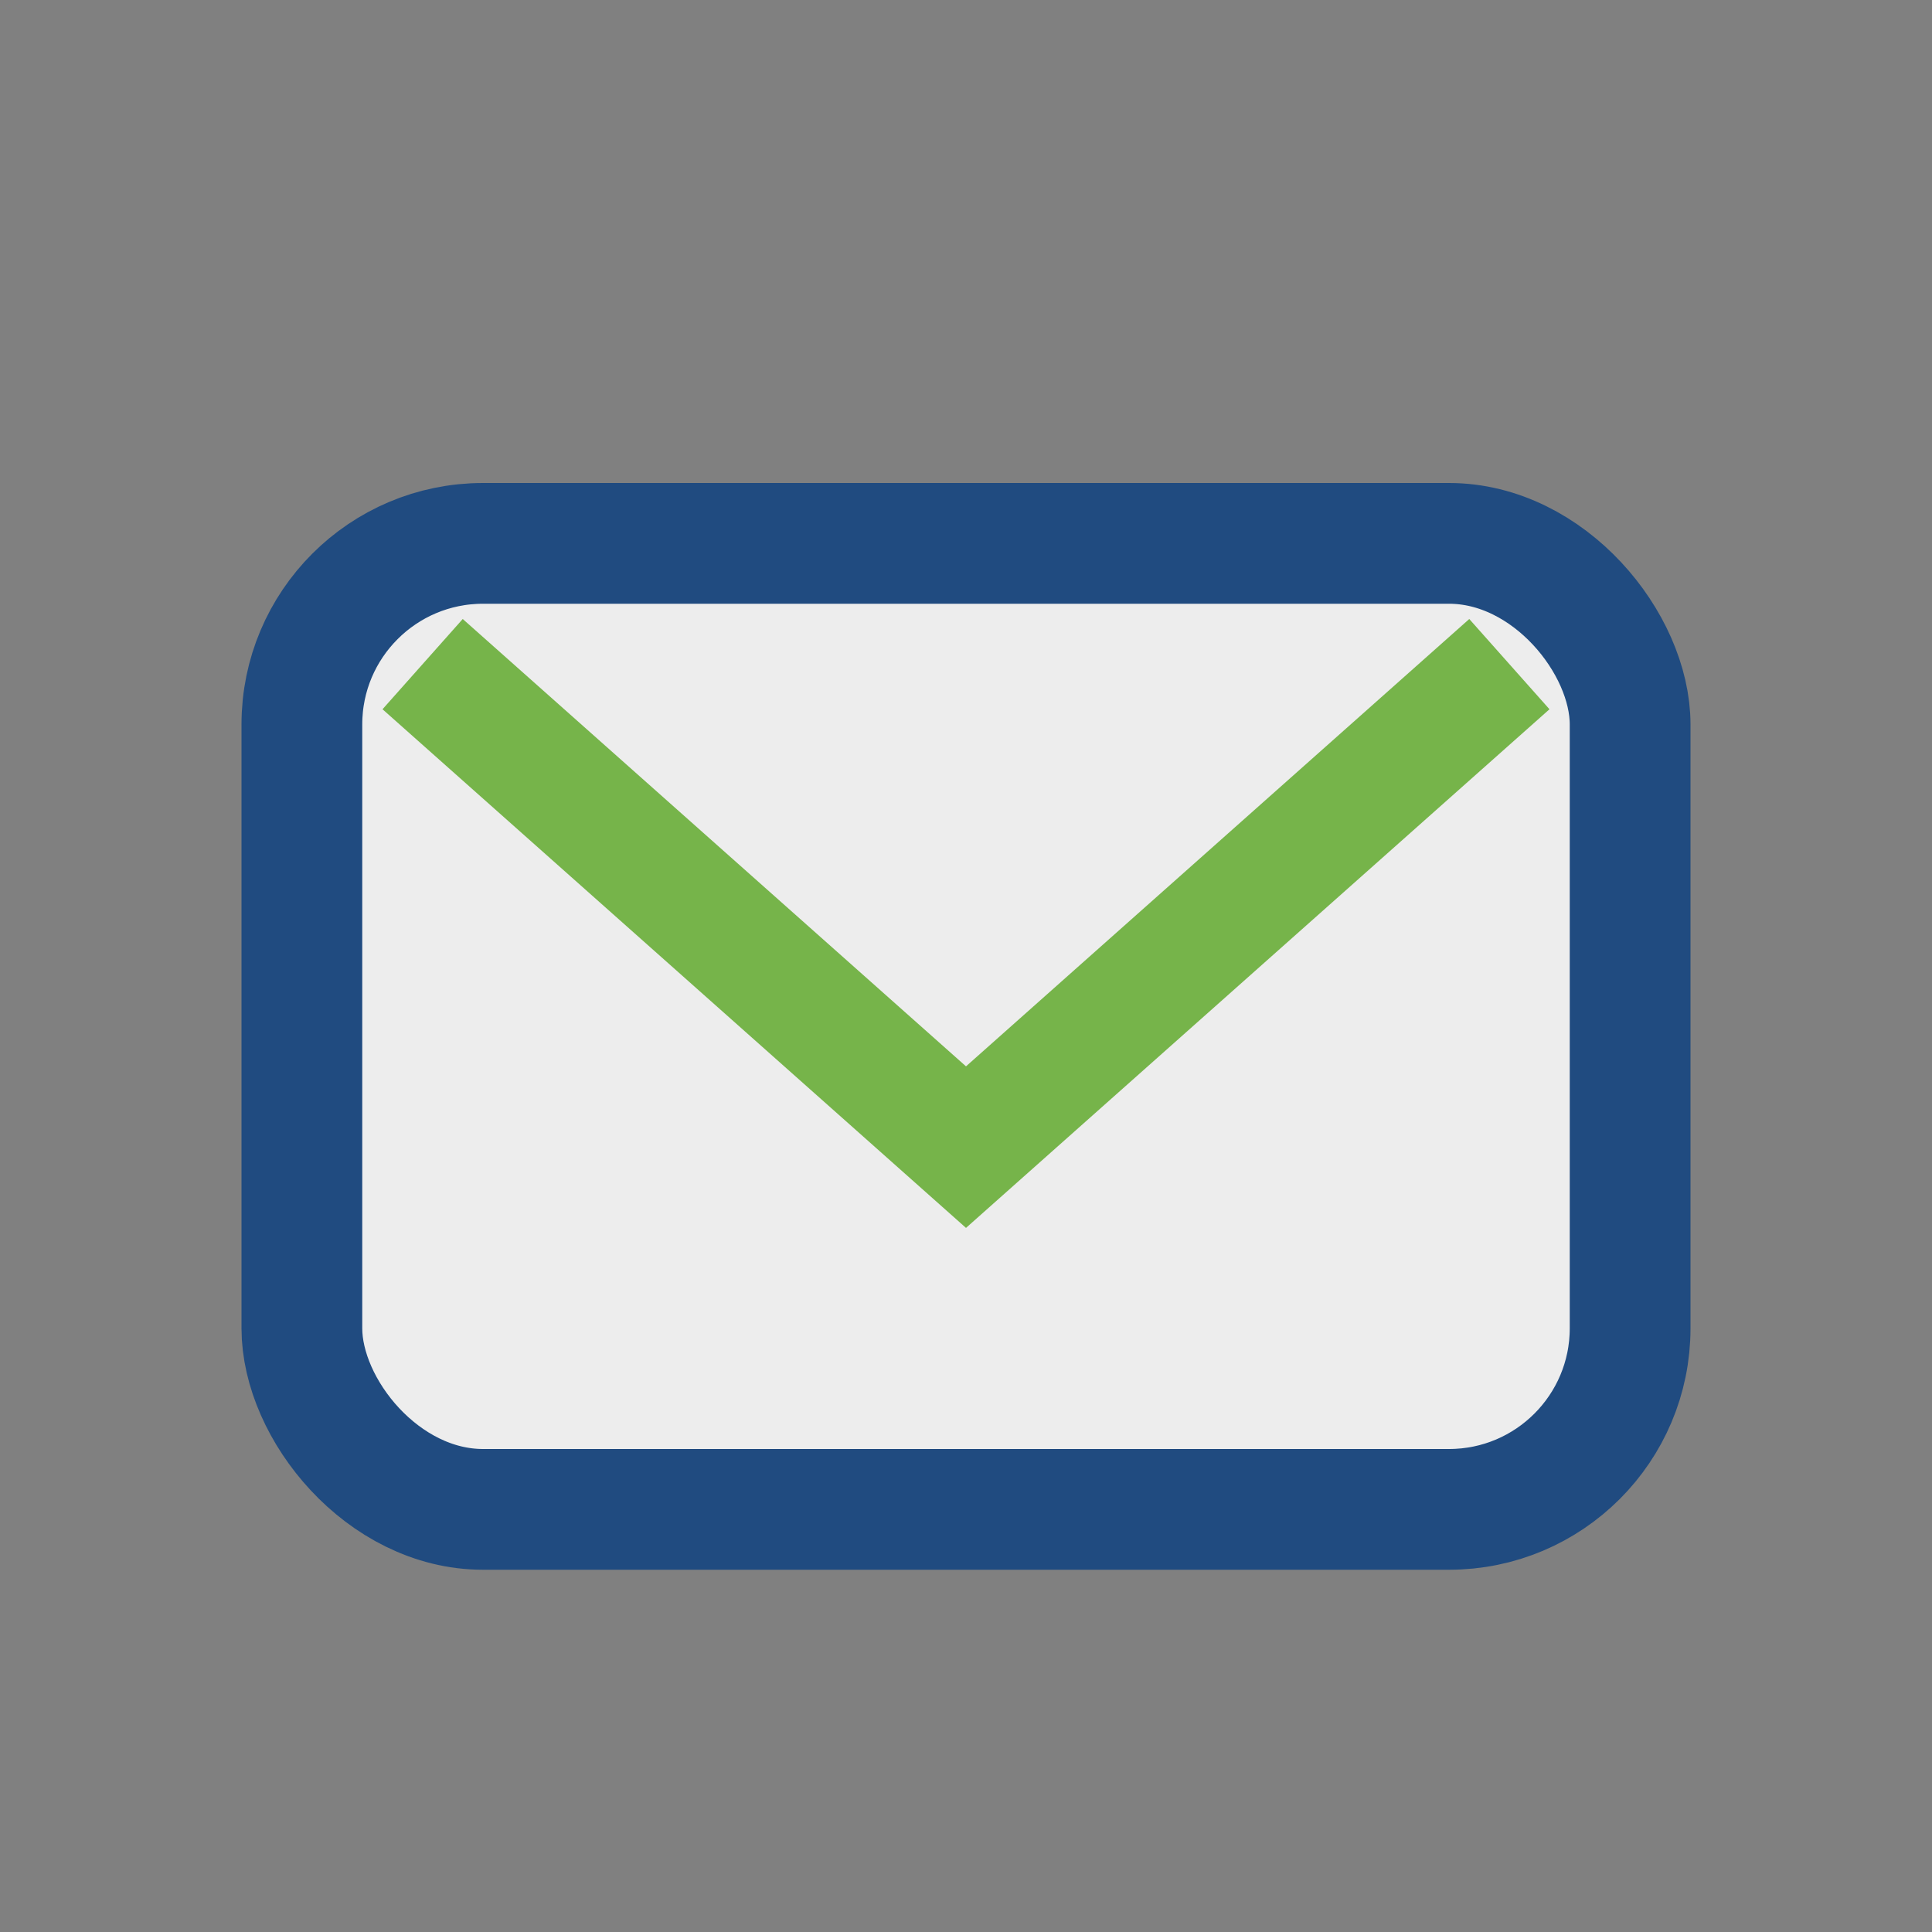
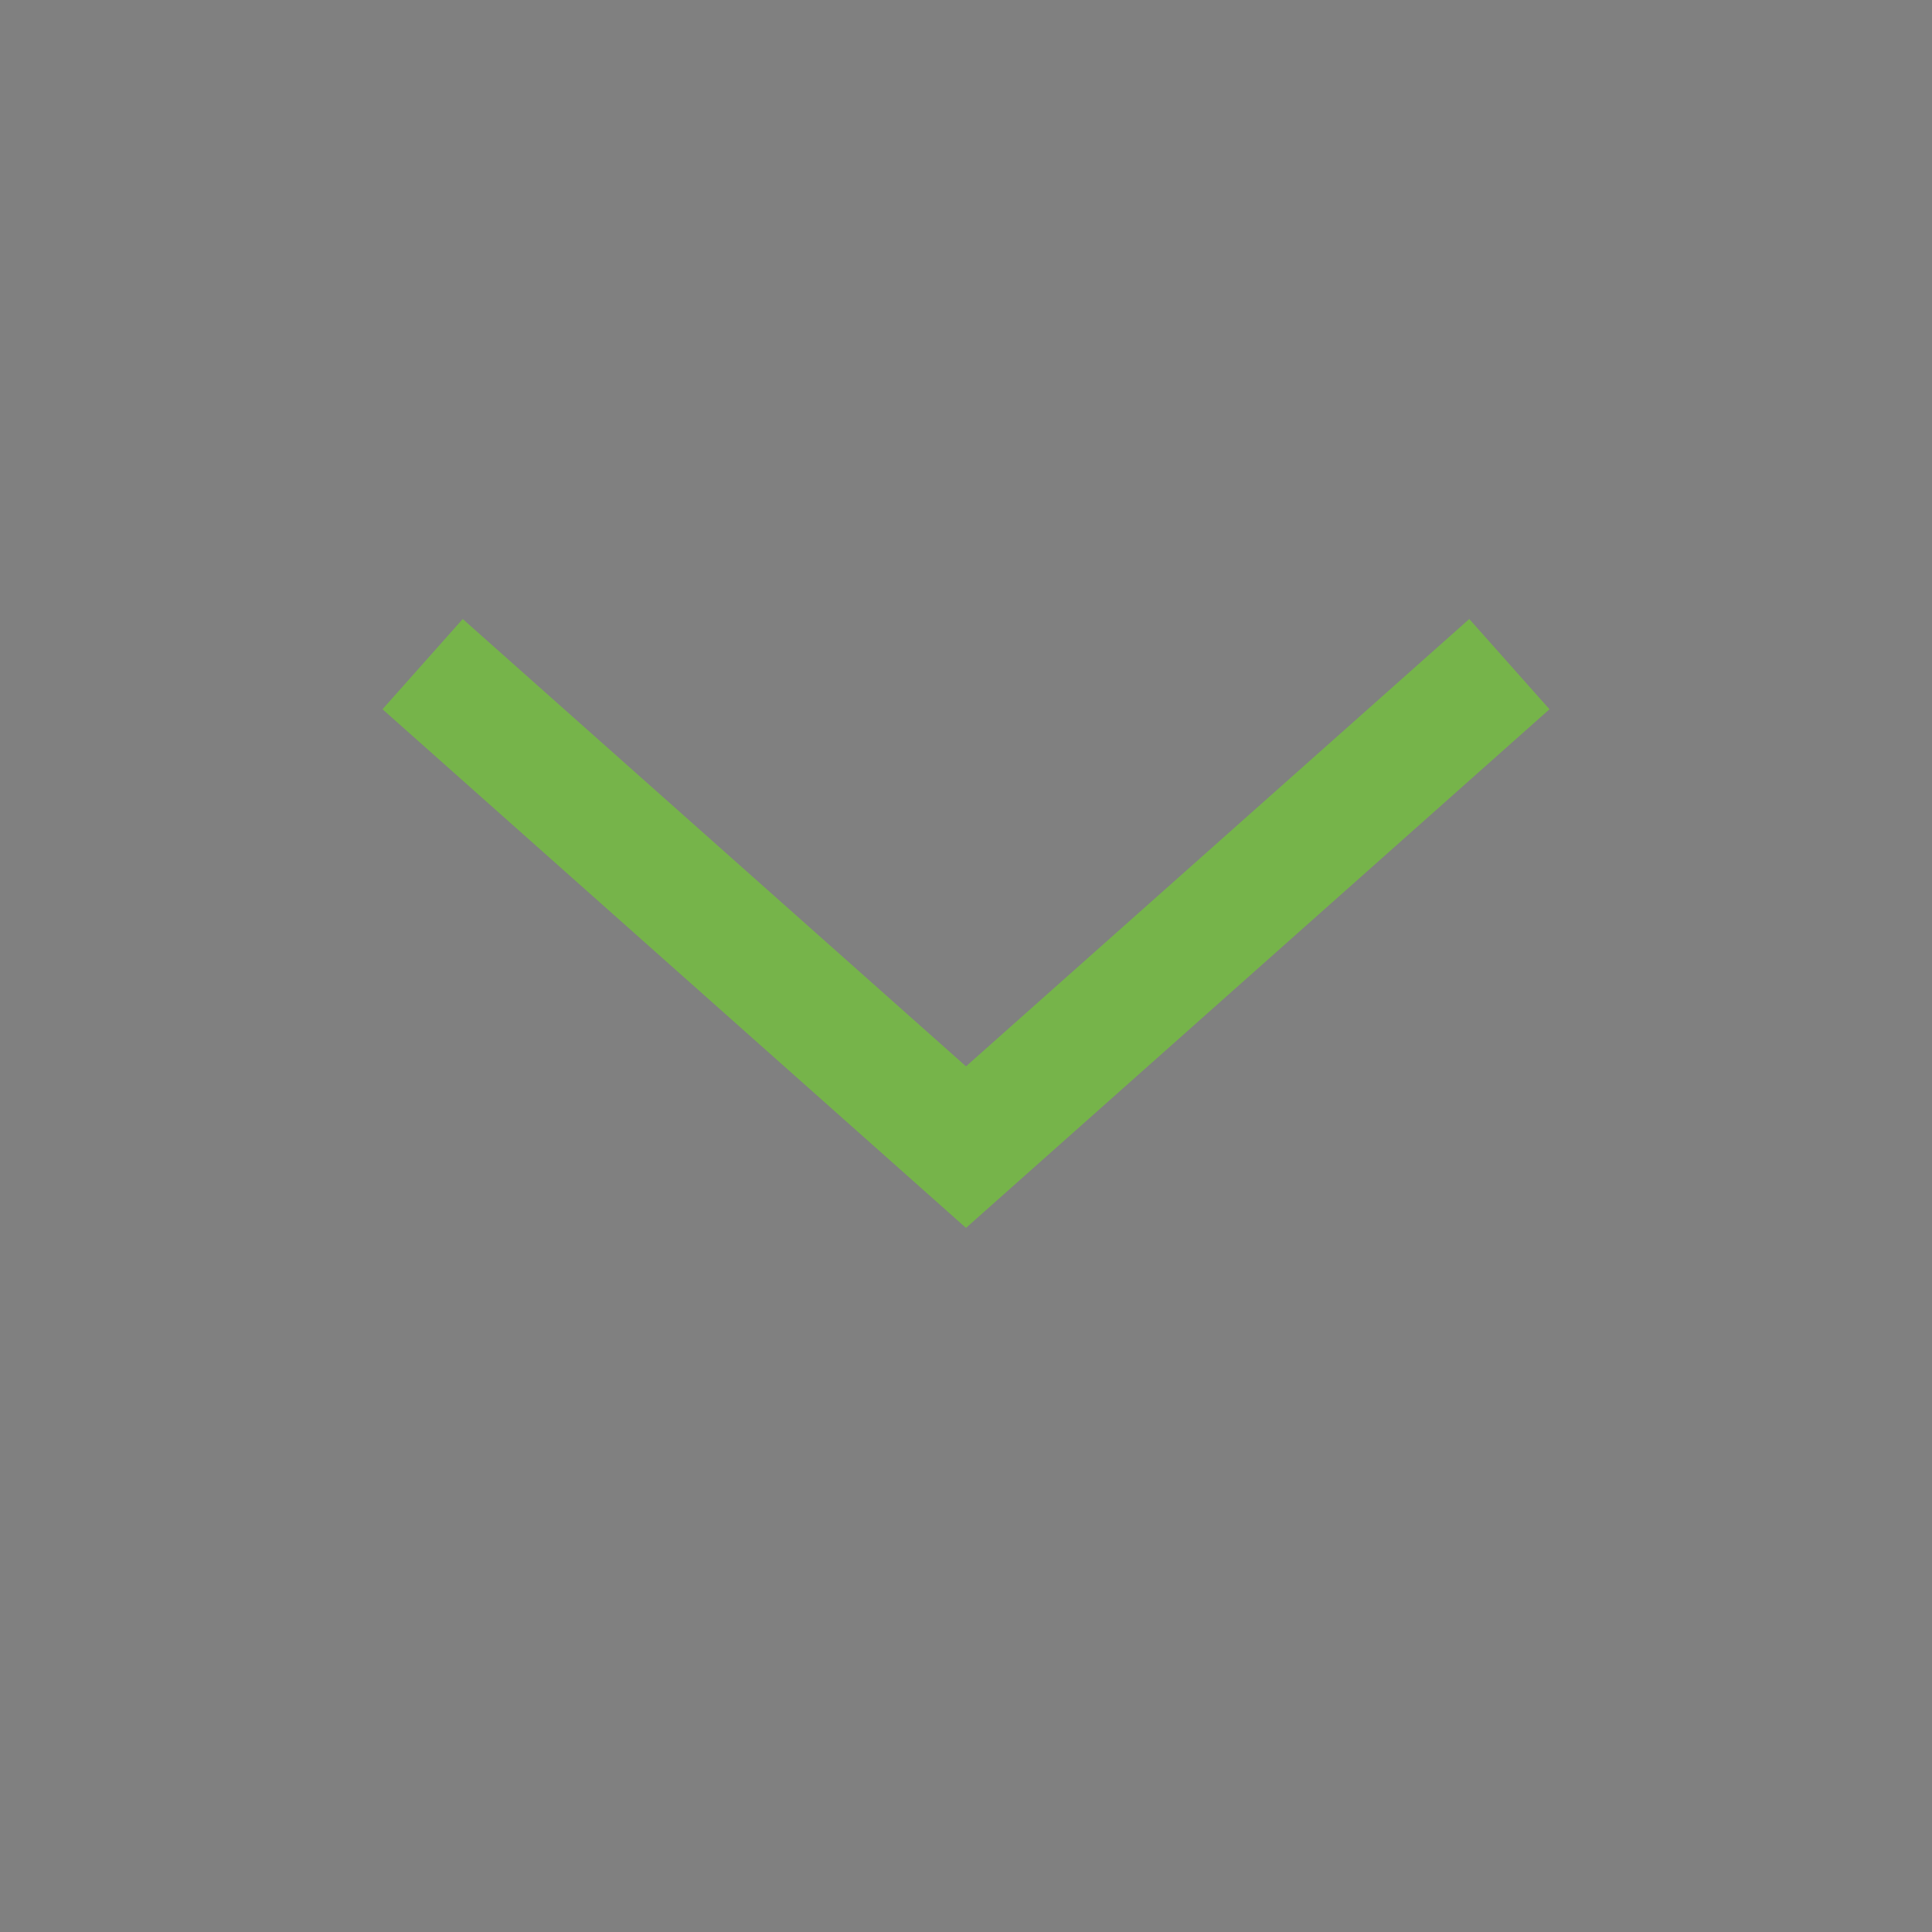
<svg xmlns="http://www.w3.org/2000/svg" width="32" height="32" viewBox="0 0 32 32">
  <rect x="0" y="0" width="32" height="32" fill="#808080" stroke="none" />
-   <rect x="5" y="9" width="22" height="16" rx="3" fill="#EDEDED" stroke="#204B80" stroke-width="2" />
  <path d="M7 11l9 8 9-8" fill="none" stroke="#76B44A" stroke-width="2" />
</svg>